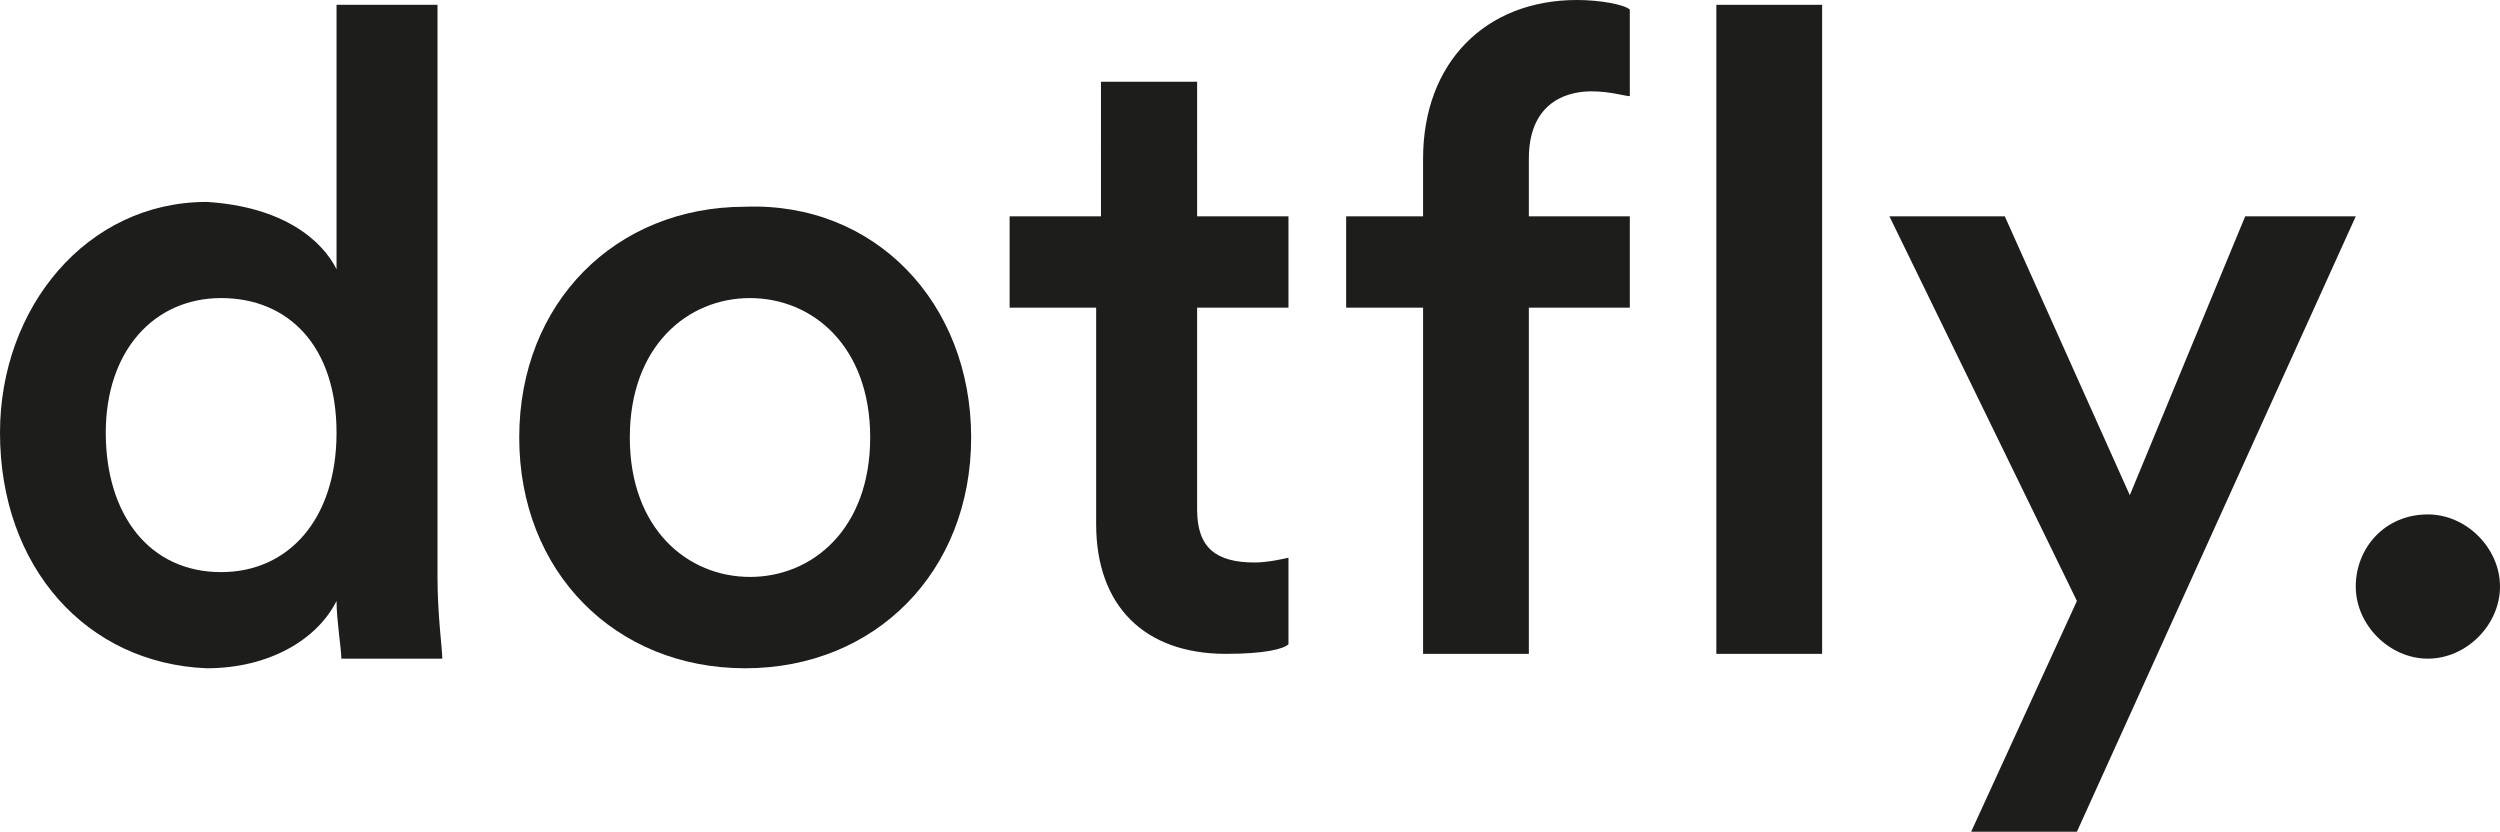
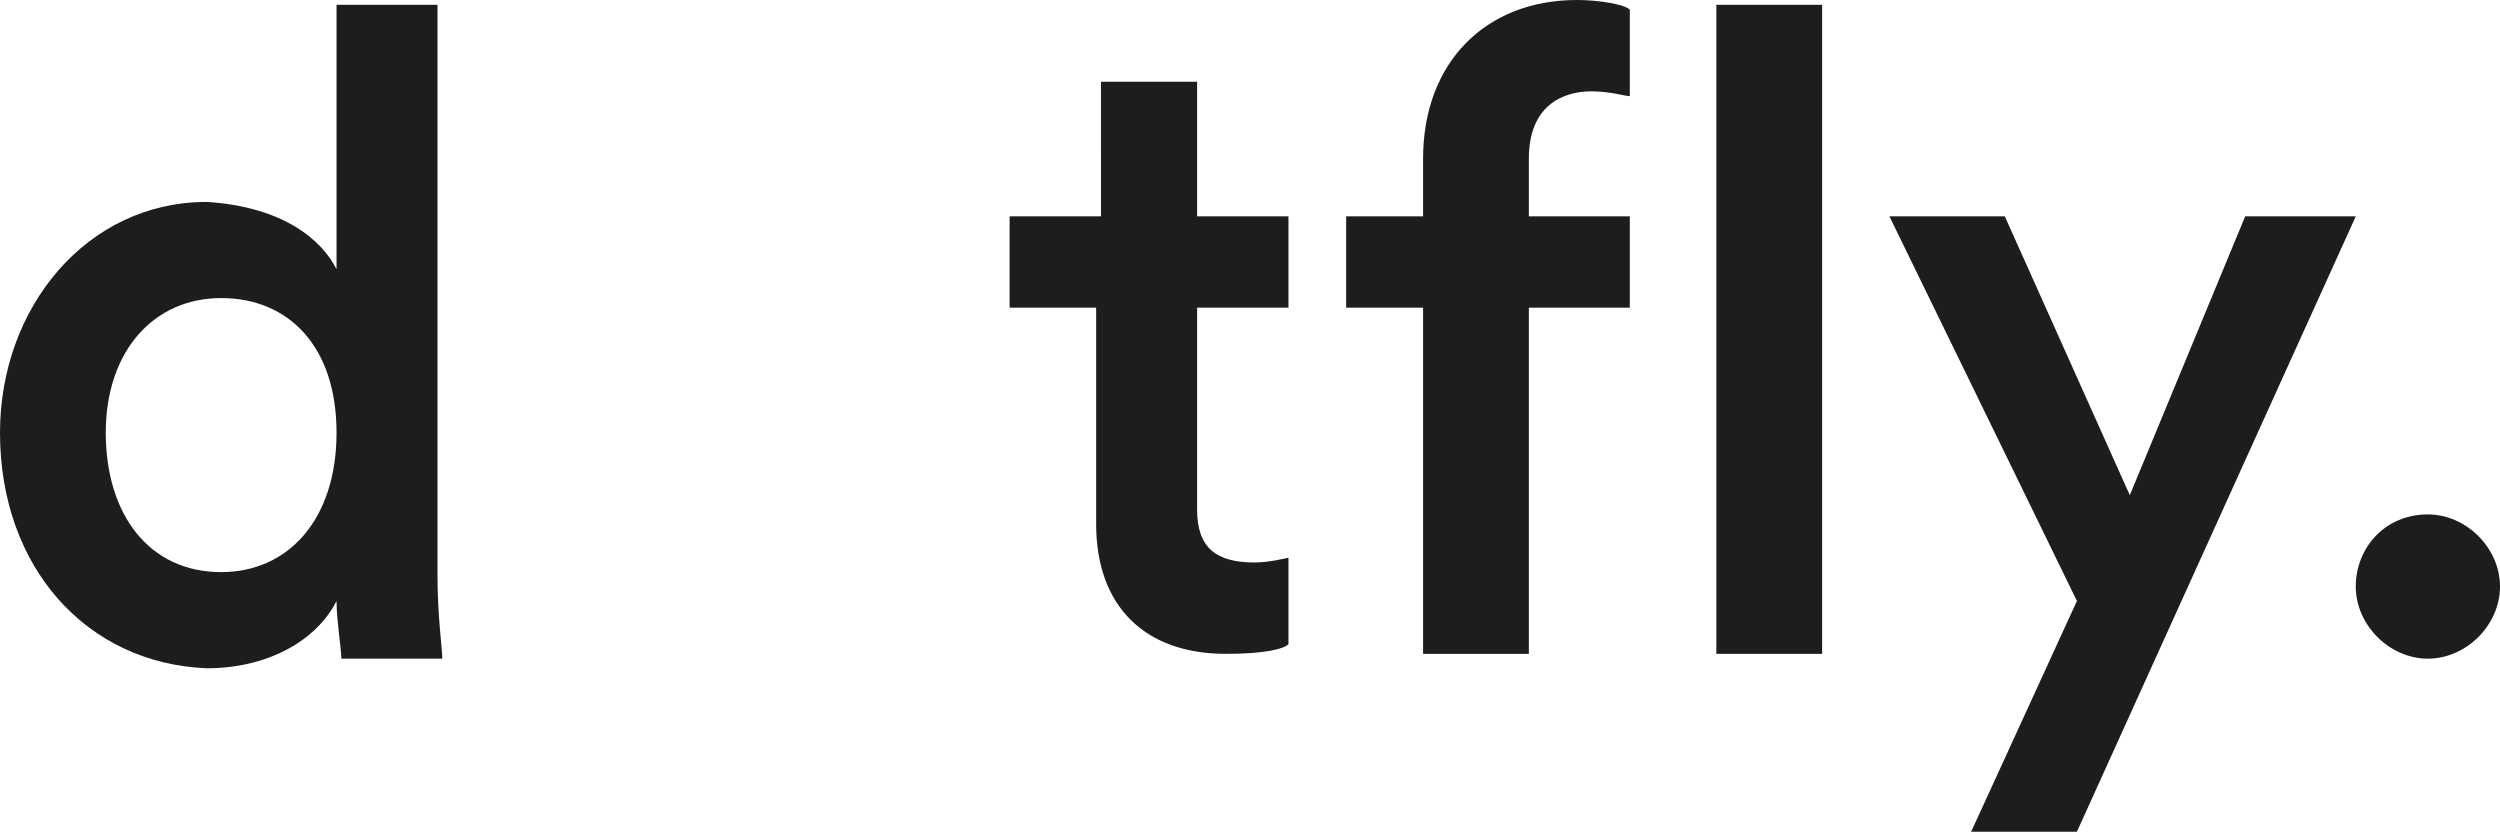
<svg xmlns="http://www.w3.org/2000/svg" version="1.1" id="Ebene_1" x="0px" y="0px" viewBox="0 0 52 17.3" style="enable-background:new 0 0 52 17.3;" xml:space="preserve">
  <style type="text/css">
	.st0{fill:#1D1D1B;}
</style>
  <g>
    <path class="st0" d="M9.1,12c0,0.8,0.1,1.5,0.1,1.7H7.1c0-0.2-0.1-0.8-0.1-1.2c-0.4,0.8-1.4,1.4-2.7,1.4C1.8,13.8,0,11.8,0,9   c0-2.6,1.8-4.8,4.3-4.8C5.9,4.3,6.7,5,7,5.6V0.1h2.1V12z M4.6,11.9C6,11.9,7,10.8,7,9s-1-2.8-2.4-2.8S2.2,7.3,2.2,9   S3.1,11.9,4.6,11.9z" />
-     <path class="st0" d="M20.2,9.1c0,2.8-2,4.8-4.7,4.8c-2.7,0-4.7-2-4.7-4.8c0-2.8,2-4.8,4.7-4.8C18.2,4.2,20.2,6.3,20.2,9.1z    M18.1,9.1c0-1.9-1.2-2.9-2.5-2.9c-1.3,0-2.5,1-2.5,2.9c0,1.9,1.2,2.9,2.5,2.9C16.9,12,18.1,11,18.1,9.1z" />
    <path class="st0" d="M24.9,4.5h1.9v1.9h-1.9v4.2c0,0.8,0.4,1.1,1.2,1.1c0.3,0,0.7-0.1,0.7-0.1v1.8c-0.1,0.1-0.5,0.2-1.3,0.2   c-1.7,0-2.7-1-2.7-2.7V6.4H21V4.5h1.9l0-1.4V1.7h2V4.5z" />
    <path class="st0" d="M31.8,3.3v1.2h2.1v1.9h-2.1v7.2h-2.2V6.4H28V4.5h1.6V3.3c0-2,1.3-3.3,3.2-3.3c0.5,0,1,0.1,1.1,0.2V2   c-0.1,0-0.4-0.1-0.8-0.1C32.5,1.9,31.8,2.2,31.8,3.3z" />
-     <path class="st0" d="M35.7,13.6V0.1h2.2v13.5H35.7z" />
+     <path class="st0" d="M35.7,13.6V0.1h2.2v13.5H35.7" />
    <path class="st0" d="M41,17.3l2.2-4.8l-3.9-8h2.4l2.6,5.8l2.4-5.8h2.3l-5.8,12.8H41z" />
    <path class="st0" d="M50.5,10.7c0.8,0,1.5,0.7,1.5,1.5s-0.7,1.5-1.5,1.5c-0.8,0-1.5-0.7-1.5-1.5S49.6,10.7,50.5,10.7z" />
  </g>
</svg>